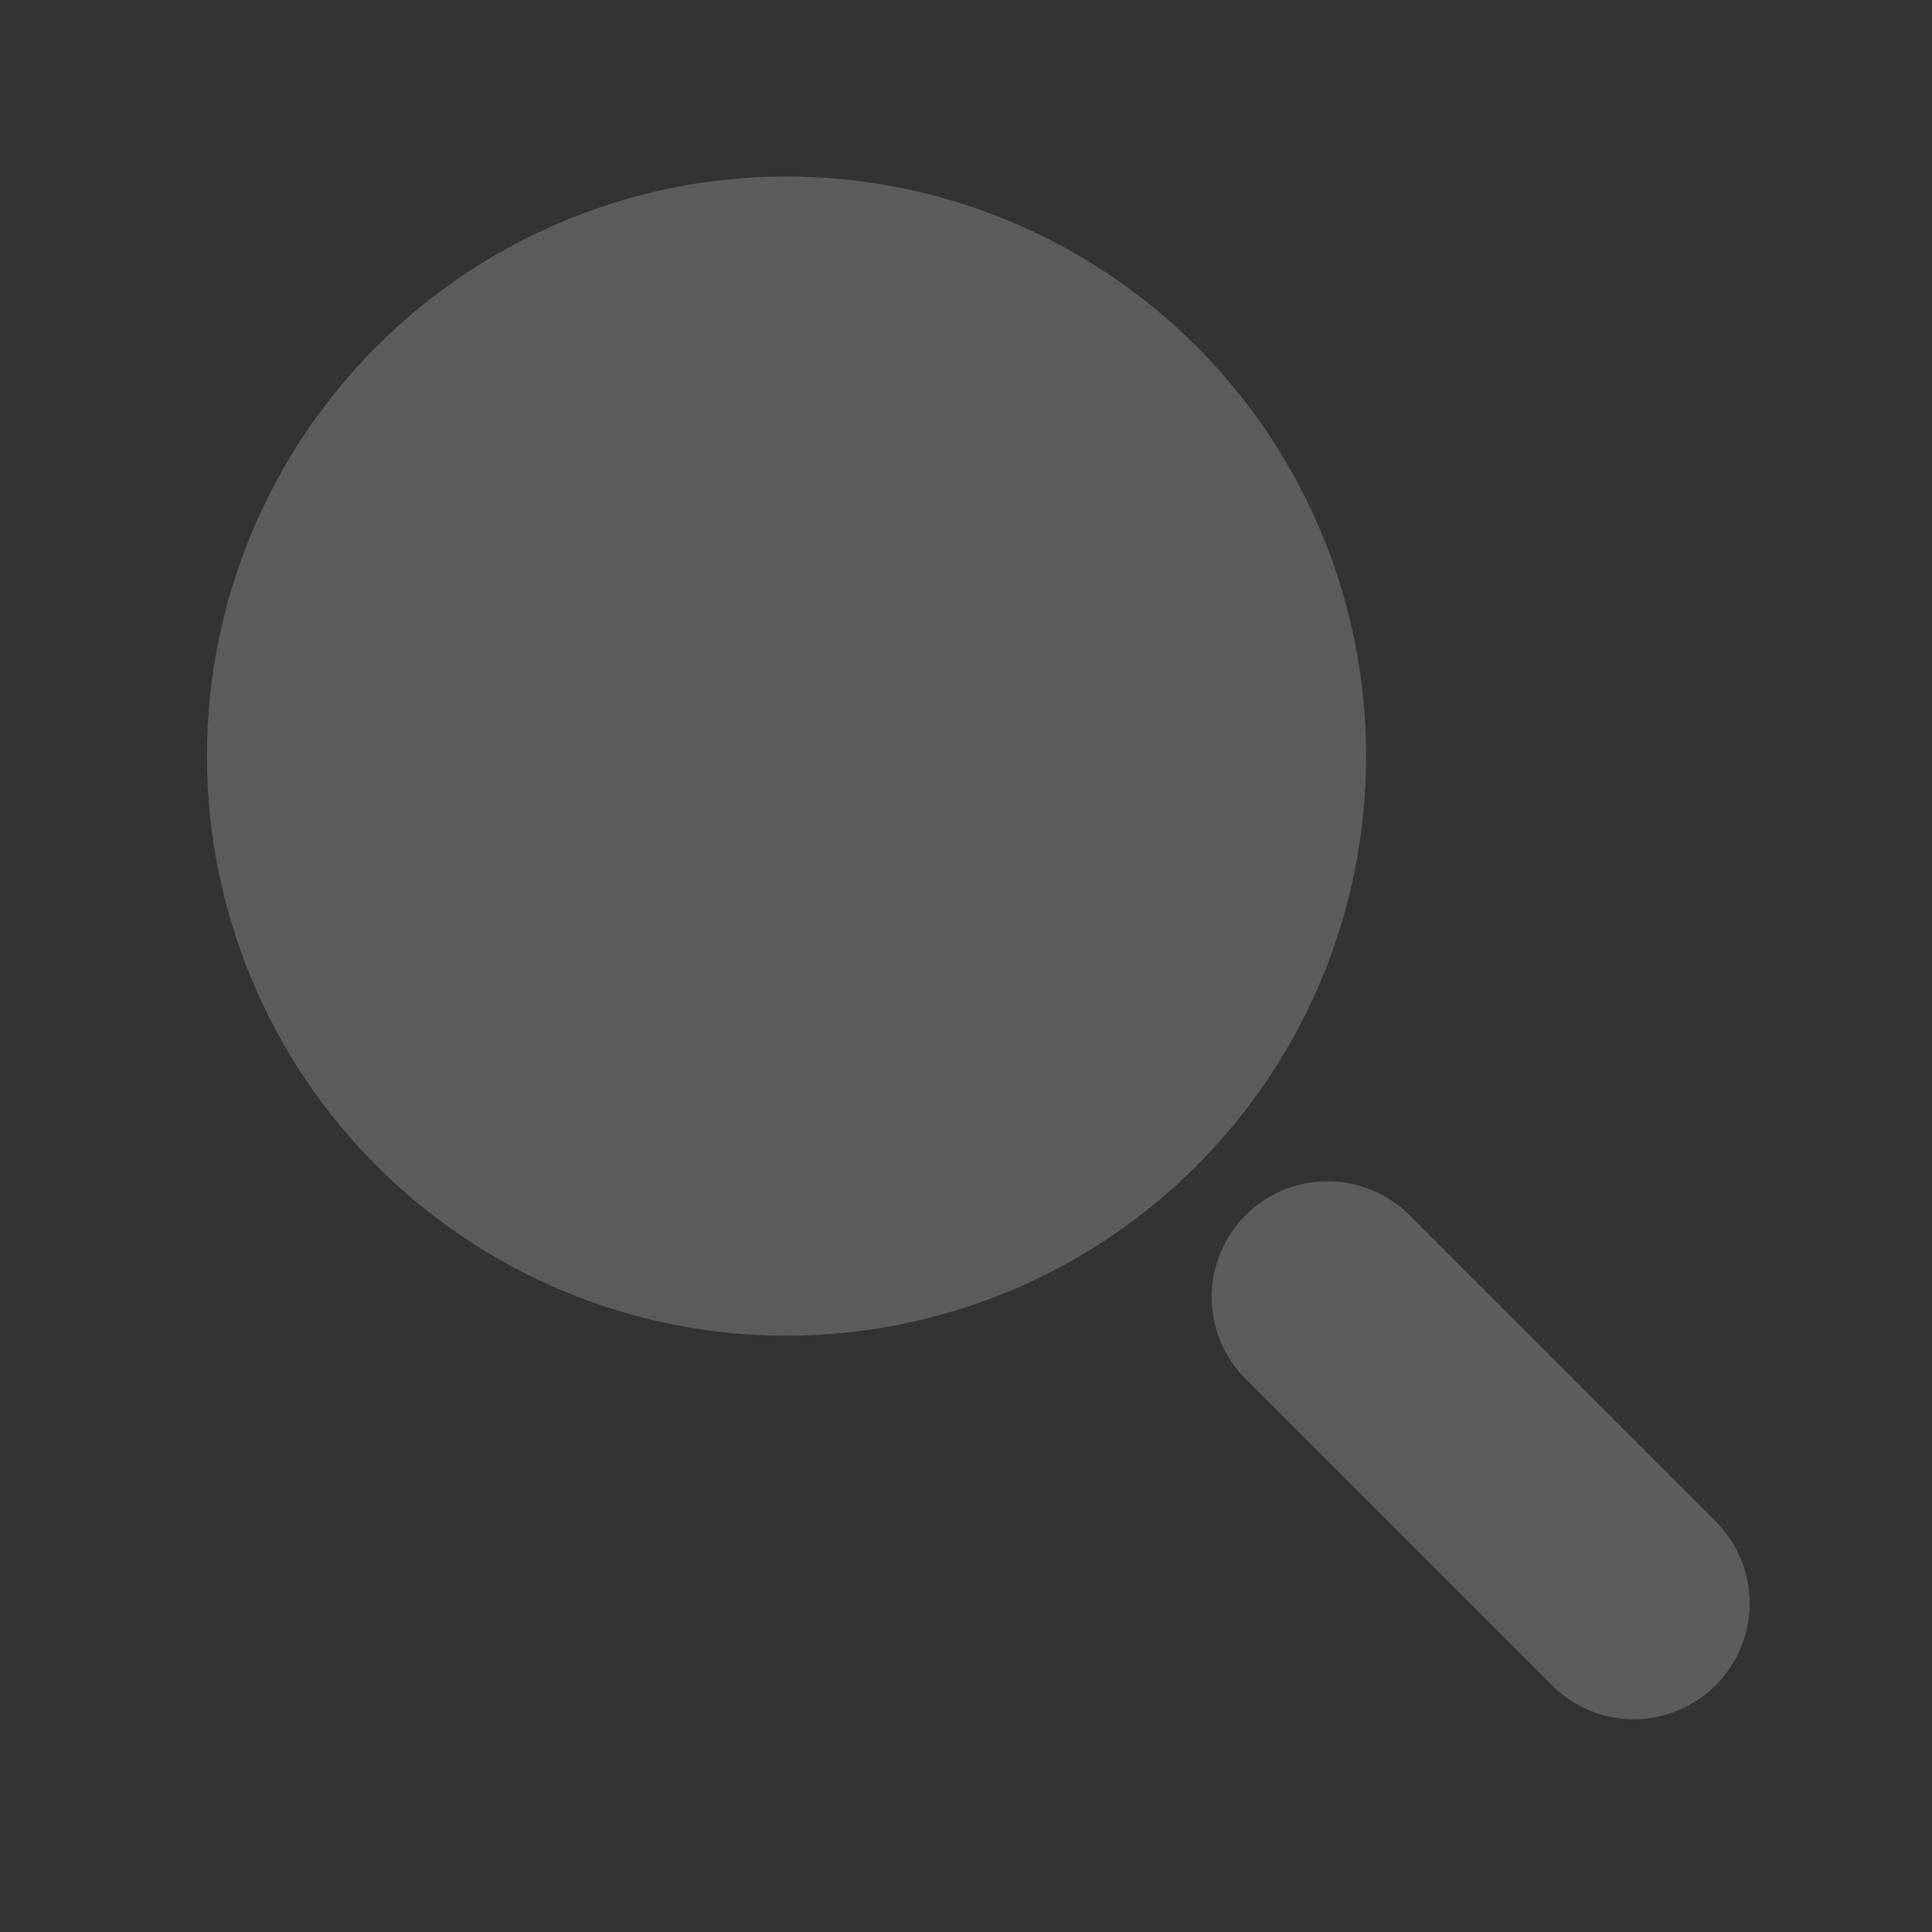
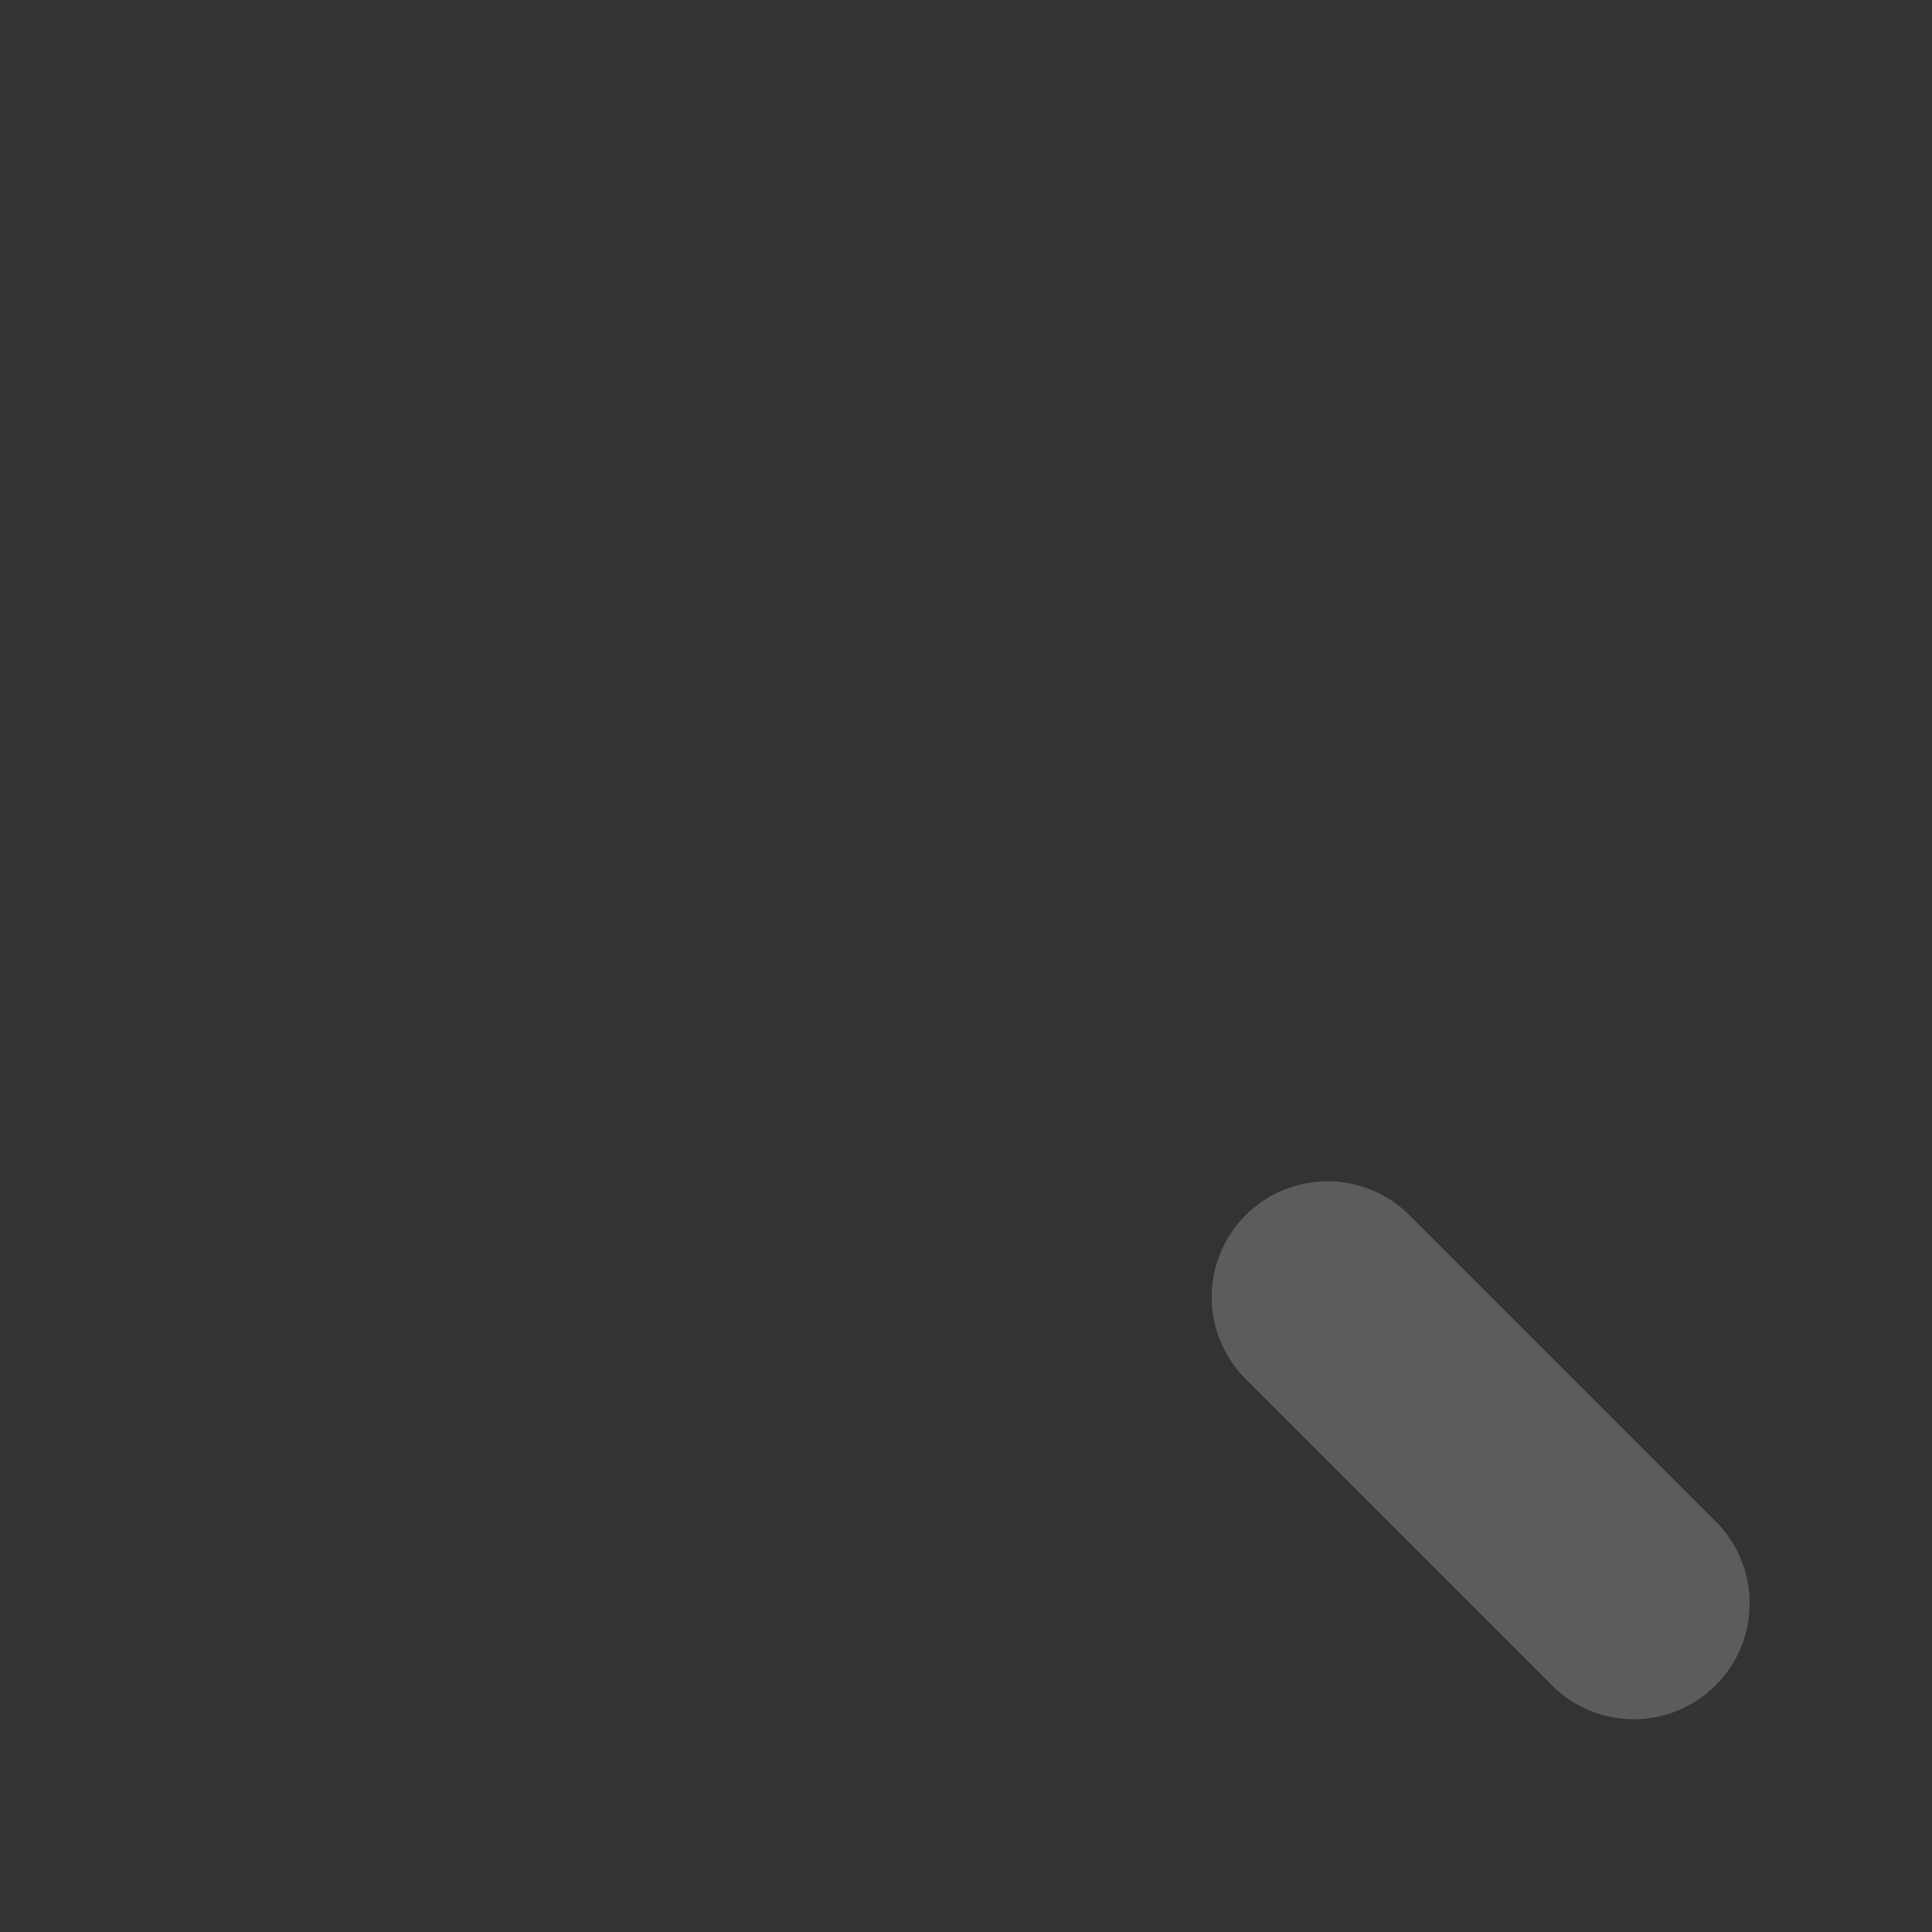
<svg xmlns="http://www.w3.org/2000/svg" width="25" height="25" viewBox="0 0 25 25" fill="none">
  <rect x="0" y="0" width="25" height="25" fill="#333333" stroke="none" />
  <path fill-rule="evenodd" clip-rule="evenodd" d="M16.118 15.724C16.399 15.443 16.78 15.286 17.178 15.286C17.576 15.286 17.957 15.443 18.238 15.724L22.238 19.724C22.503 20.009 22.647 20.385 22.64 20.773C22.634 21.162 22.476 21.533 22.201 21.808C21.926 22.082 21.556 22.24 21.167 22.247C20.778 22.253 20.402 22.109 20.118 21.844L16.118 17.844C15.837 17.563 15.679 17.182 15.679 16.784C15.679 16.387 15.837 16.006 16.118 15.724Z" fill="white" fill-opacity="0.2" />
-   <path d="M10.178 17.284C12.167 17.284 14.075 16.494 15.481 15.088C16.888 13.681 17.678 11.773 17.678 9.784C17.678 7.795 16.888 5.887 15.481 4.481C14.075 3.074 12.167 2.284 10.178 2.284C8.189 2.284 6.281 3.074 4.875 4.481C3.468 5.887 2.678 7.795 2.678 9.784C2.678 11.773 3.468 13.681 4.875 15.088C6.281 16.494 8.189 17.284 10.178 17.284Z" fill="white" fill-opacity="0.2" />
</svg>